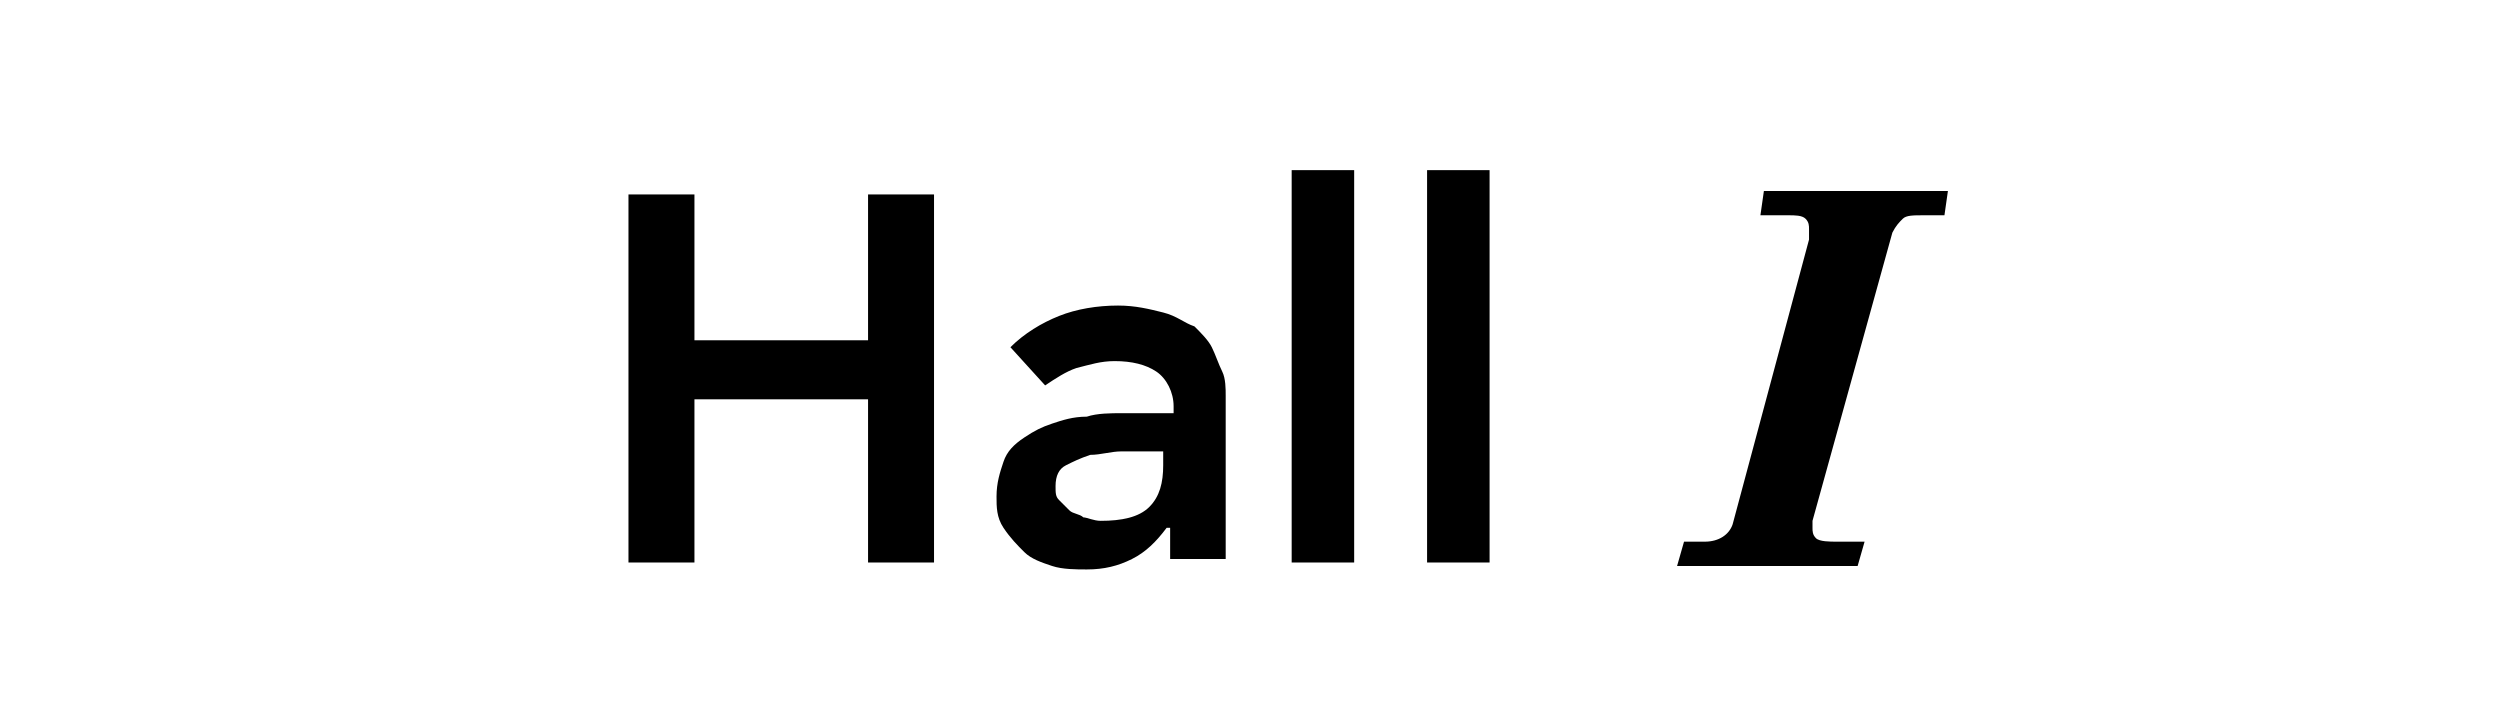
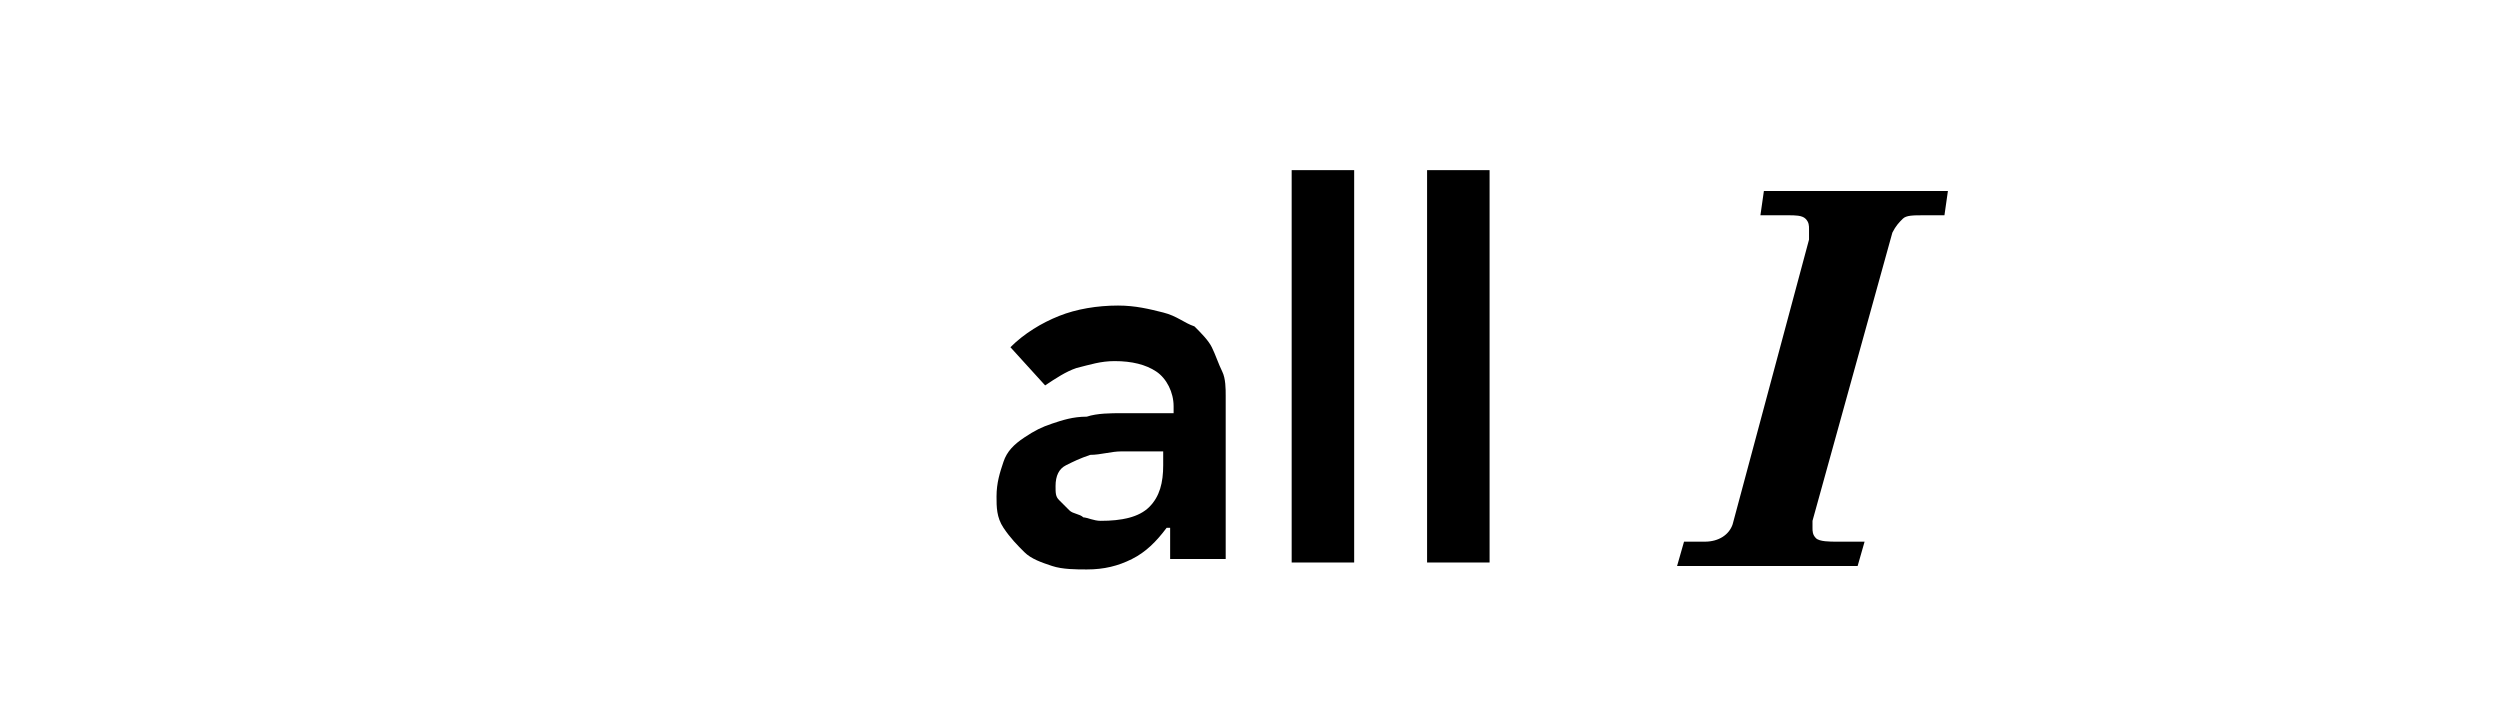
<svg xmlns="http://www.w3.org/2000/svg" version="1.0" id="Layer" x="0px" y="0px" viewBox="0 0 72 20.5" style="enable-background:new 0 0 72 20.5;" xml:space="preserve">
  <g>
-     <path d="M18.2,5.6H20v4.2h5V5.6h1.9v10.6H25v-4.7h-5v4.7h-1.9V5.6z" />
    <path d="M33.6,15.2L33.6,15.2c-0.3,0.4-0.6,0.7-1,0.9c-0.4,0.2-0.8,0.3-1.3,0.3c-0.3,0-0.7,0-1-0.1c-0.3-0.1-0.6-0.2-0.8-0.4   c-0.2-0.2-0.4-0.4-0.6-0.7s-0.2-0.6-0.2-0.9c0-0.4,0.1-0.7,0.2-1c0.1-0.3,0.3-0.5,0.6-0.7s0.5-0.3,0.8-0.4s0.6-0.2,1-0.2   c0.3-0.1,0.7-0.1,1-0.1c0.3,0,0.7,0,1,0h0.5v-0.2c0-0.4-0.2-0.8-0.5-1c-0.3-0.2-0.7-0.3-1.2-0.3c-0.4,0-0.7,0.1-1.1,0.2   c-0.3,0.1-0.6,0.3-0.9,0.5L29.1,10c0.4-0.4,0.9-0.7,1.4-0.9c0.5-0.2,1.1-0.3,1.7-0.3c0.5,0,0.9,0.1,1.3,0.2   c0.4,0.1,0.6,0.3,0.9,0.4c0.2,0.2,0.4,0.4,0.5,0.6c0.1,0.2,0.2,0.5,0.3,0.7c0.1,0.2,0.1,0.5,0.1,0.7c0,0.2,0,0.4,0,0.6v4.1h-1.6   V15.2z M33.5,13h-0.4c-0.2,0-0.5,0-0.8,0c-0.3,0-0.6,0.1-0.9,0.1c-0.3,0.1-0.5,0.2-0.7,0.3c-0.2,0.1-0.3,0.3-0.3,0.6   c0,0.2,0,0.3,0.1,0.4c0.1,0.1,0.2,0.2,0.3,0.3s0.3,0.1,0.4,0.2c0.1,0,0.3,0.1,0.5,0.1c0.6,0,1.1-0.1,1.4-0.4   c0.3-0.3,0.4-0.7,0.4-1.2V13z" />
    <path d="M37.2,4.9H39v11.3h-1.8V4.9z" />
    <path d="M41.1,4.9h1.8v11.3h-1.8V4.9z" />
    <path d="M50.8,5.5h5.3L56,6.2h-0.6c-0.3,0-0.5,0-0.6,0.1c-0.1,0.1-0.2,0.2-0.3,0.4L52.2,15c0,0.1,0,0.2,0,0.2c0,0.1,0,0.2,0.1,0.3   c0.1,0.1,0.4,0.1,0.6,0.1h0.8l-0.2,0.7h-5.2l0.2-0.7h0.6c0.4,0,0.7-0.2,0.8-0.5l2.2-8.2c0-0.1,0-0.2,0-0.3c0-0.1,0-0.2-0.1-0.3   s-0.3-0.1-0.5-0.1h-0.8L50.8,5.5z" />
  </g>
</svg>